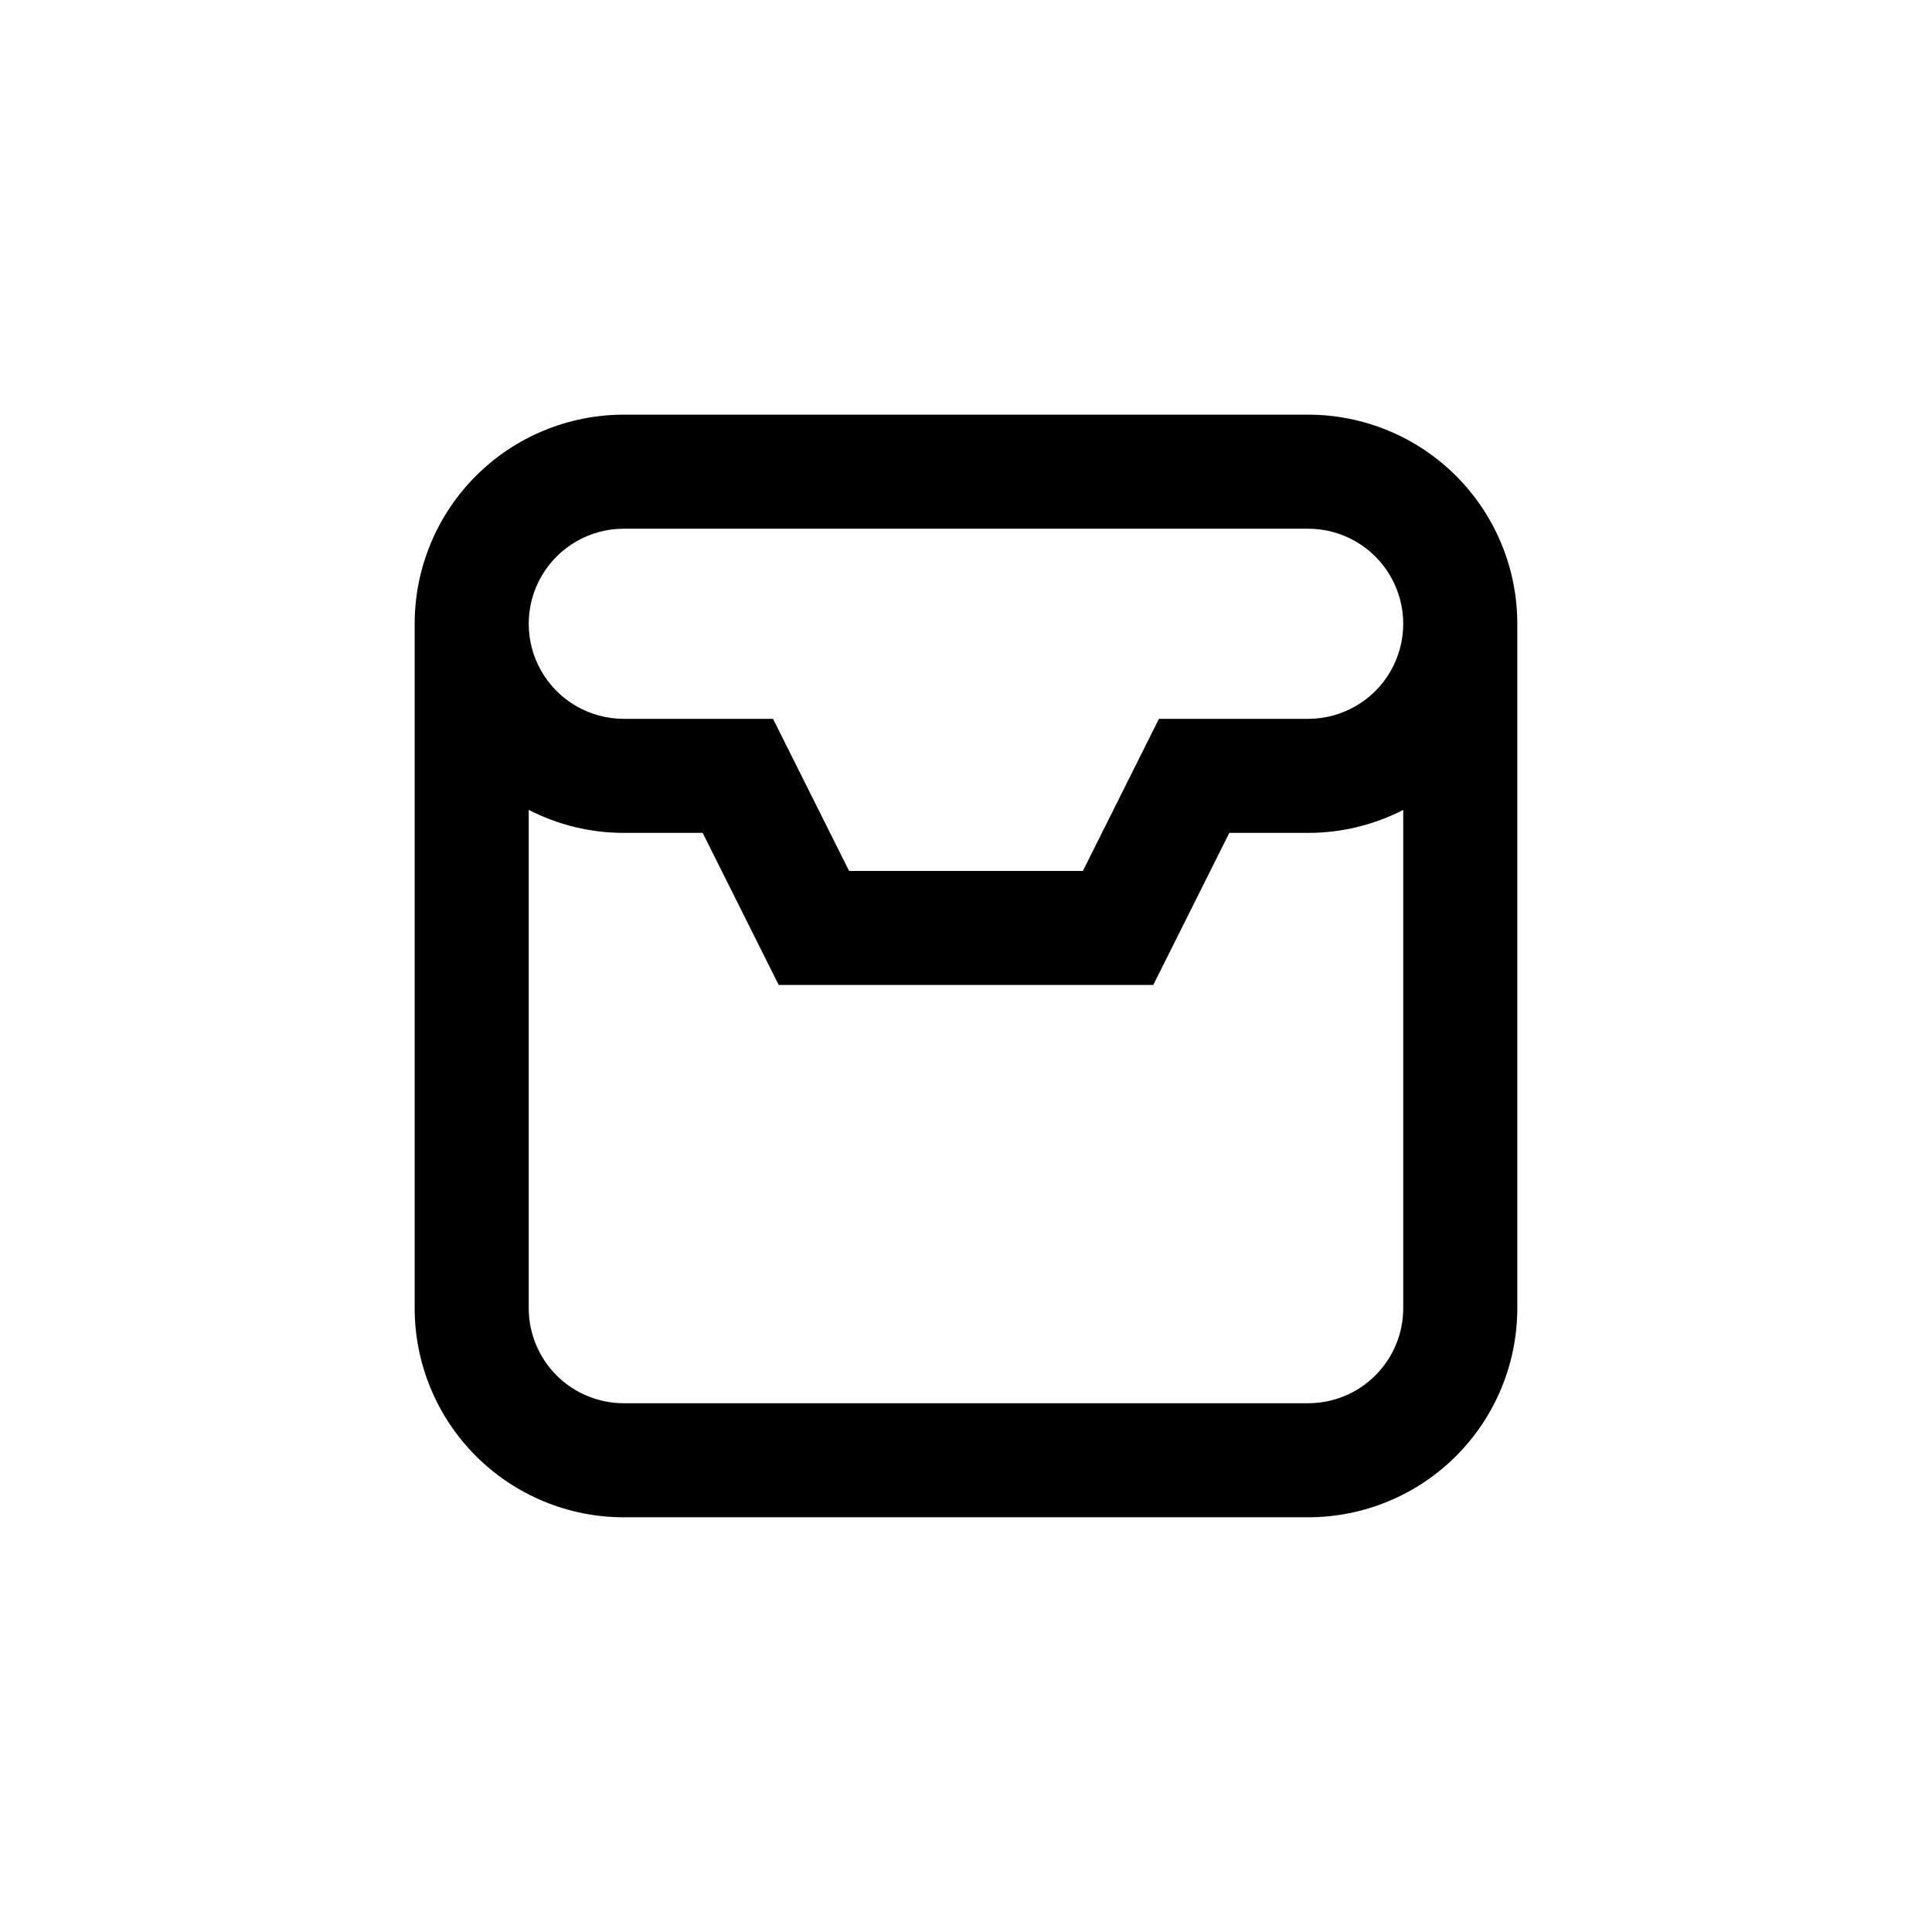
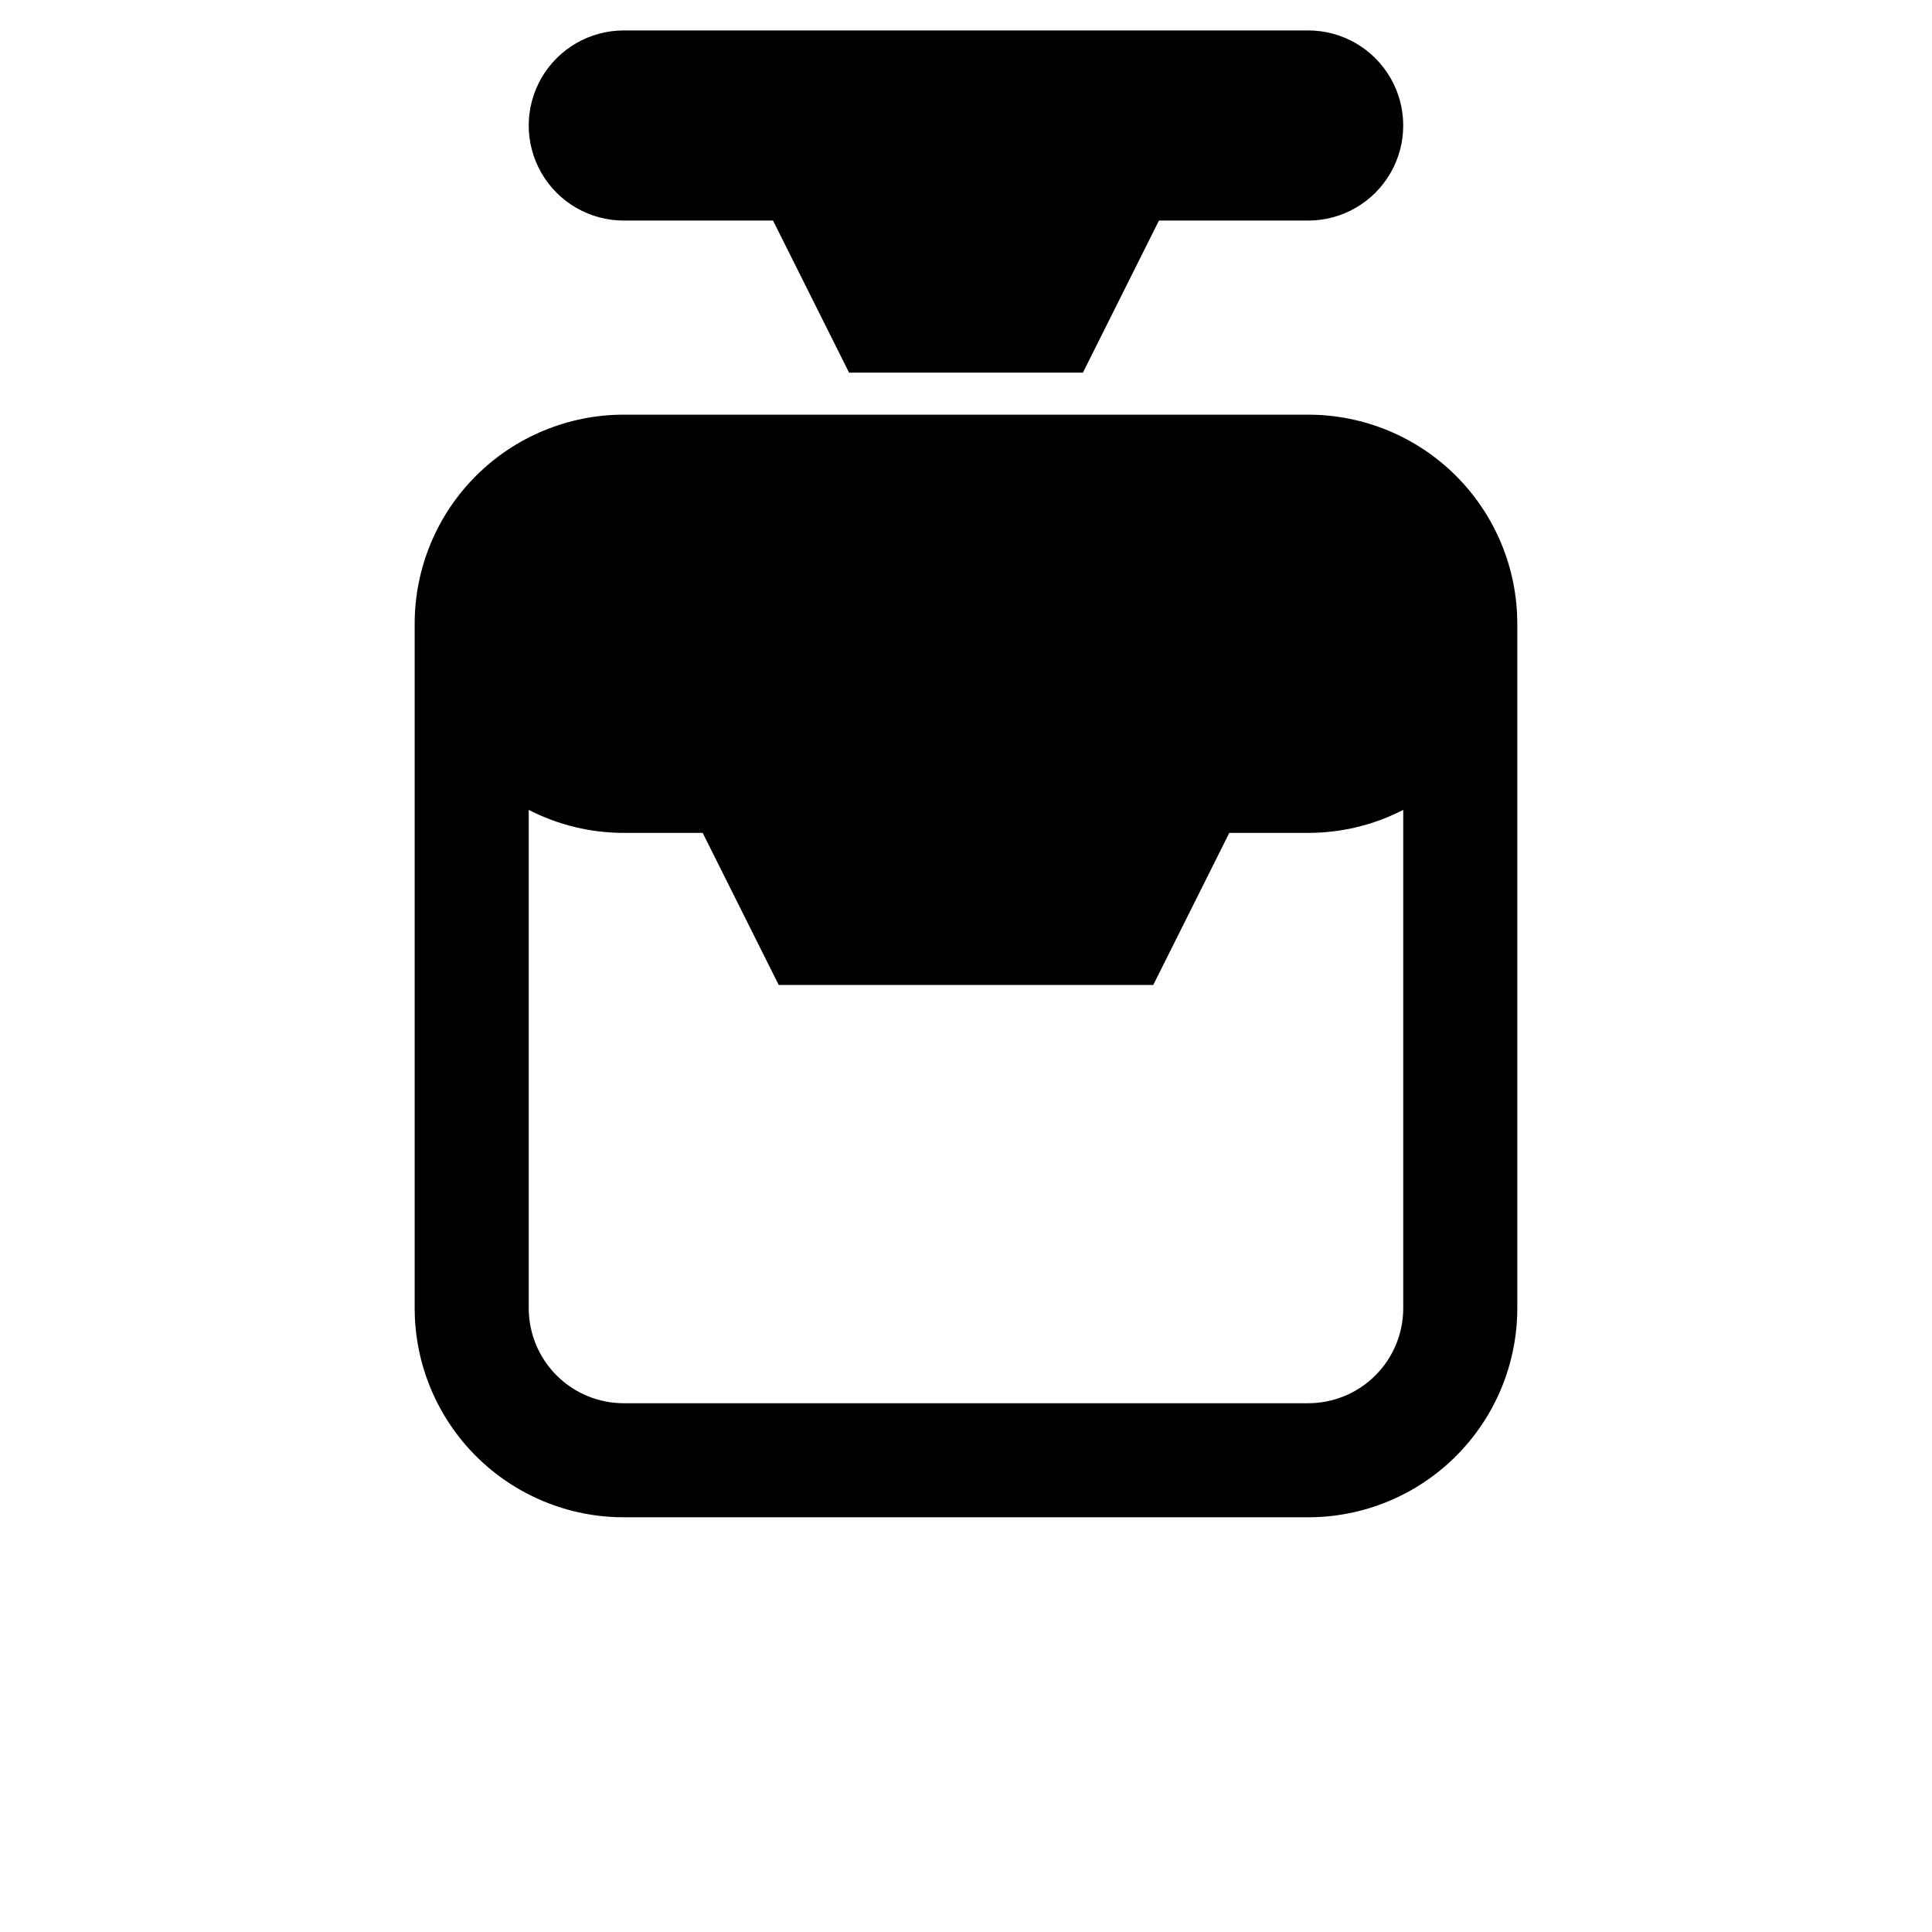
<svg xmlns="http://www.w3.org/2000/svg" fill="#000000" width="800px" height="800px" version="1.1" viewBox="144 144 512 512">
-   <path d="m490.68 253.89h-181.37c-14.699 0-28.793 5.84-39.188 16.23-10.391 10.395-16.23 24.488-16.23 39.188v181.37c0 14.699 5.84 28.793 16.23 39.188 10.395 10.395 24.488 16.23 39.188 16.23h181.37c14.699 0 28.793-5.836 39.188-16.23 10.395-10.395 16.23-24.488 16.23-39.188v-181.37c0-14.699-5.836-28.793-16.23-39.188-10.395-10.391-24.488-16.23-39.188-16.23zm25.191 236.79c0 6.68-2.652 13.09-7.379 17.812-4.723 4.727-11.133 7.379-17.812 7.379h-181.37c-6.68 0-13.09-2.652-17.812-7.379-4.723-4.723-7.379-11.133-7.379-17.812v-132.05c7.793 4.008 16.43 6.098 25.191 6.094h20.906l20.152 40.305h99.254l20.152-40.305h20.906c8.762 0.004 17.398-2.086 25.191-6.094zm-25.191-156.18h-39.547l-20.152 40.305h-61.969l-20.152-40.305h-39.551c-9 0-17.316-4.801-21.816-12.598-4.5-7.793-4.5-17.395 0-25.188 4.5-7.797 12.816-12.598 21.816-12.598h181.37c9 0 17.316 4.801 21.816 12.598 4.5 7.793 4.5 17.395 0 25.188-4.5 7.797-12.816 12.598-21.816 12.598z" />
+   <path d="m490.68 253.89h-181.37c-14.699 0-28.793 5.84-39.188 16.23-10.391 10.395-16.23 24.488-16.23 39.188v181.37c0 14.699 5.84 28.793 16.23 39.188 10.395 10.395 24.488 16.23 39.188 16.23h181.37c14.699 0 28.793-5.836 39.188-16.23 10.395-10.395 16.23-24.488 16.23-39.188v-181.37c0-14.699-5.836-28.793-16.23-39.188-10.395-10.391-24.488-16.23-39.188-16.23zm25.191 236.79c0 6.68-2.652 13.09-7.379 17.812-4.723 4.727-11.133 7.379-17.812 7.379h-181.37c-6.68 0-13.09-2.652-17.812-7.379-4.723-4.723-7.379-11.133-7.379-17.812v-132.05c7.793 4.008 16.43 6.098 25.191 6.094h20.906l20.152 40.305h99.254l20.152-40.305h20.906c8.762 0.004 17.398-2.086 25.191-6.094m-25.191-156.18h-39.547l-20.152 40.305h-61.969l-20.152-40.305h-39.551c-9 0-17.316-4.801-21.816-12.598-4.5-7.793-4.5-17.395 0-25.188 4.5-7.797 12.816-12.598 21.816-12.598h181.37c9 0 17.316 4.801 21.816 12.598 4.5 7.793 4.5 17.395 0 25.188-4.5 7.797-12.816 12.598-21.816 12.598z" />
</svg>